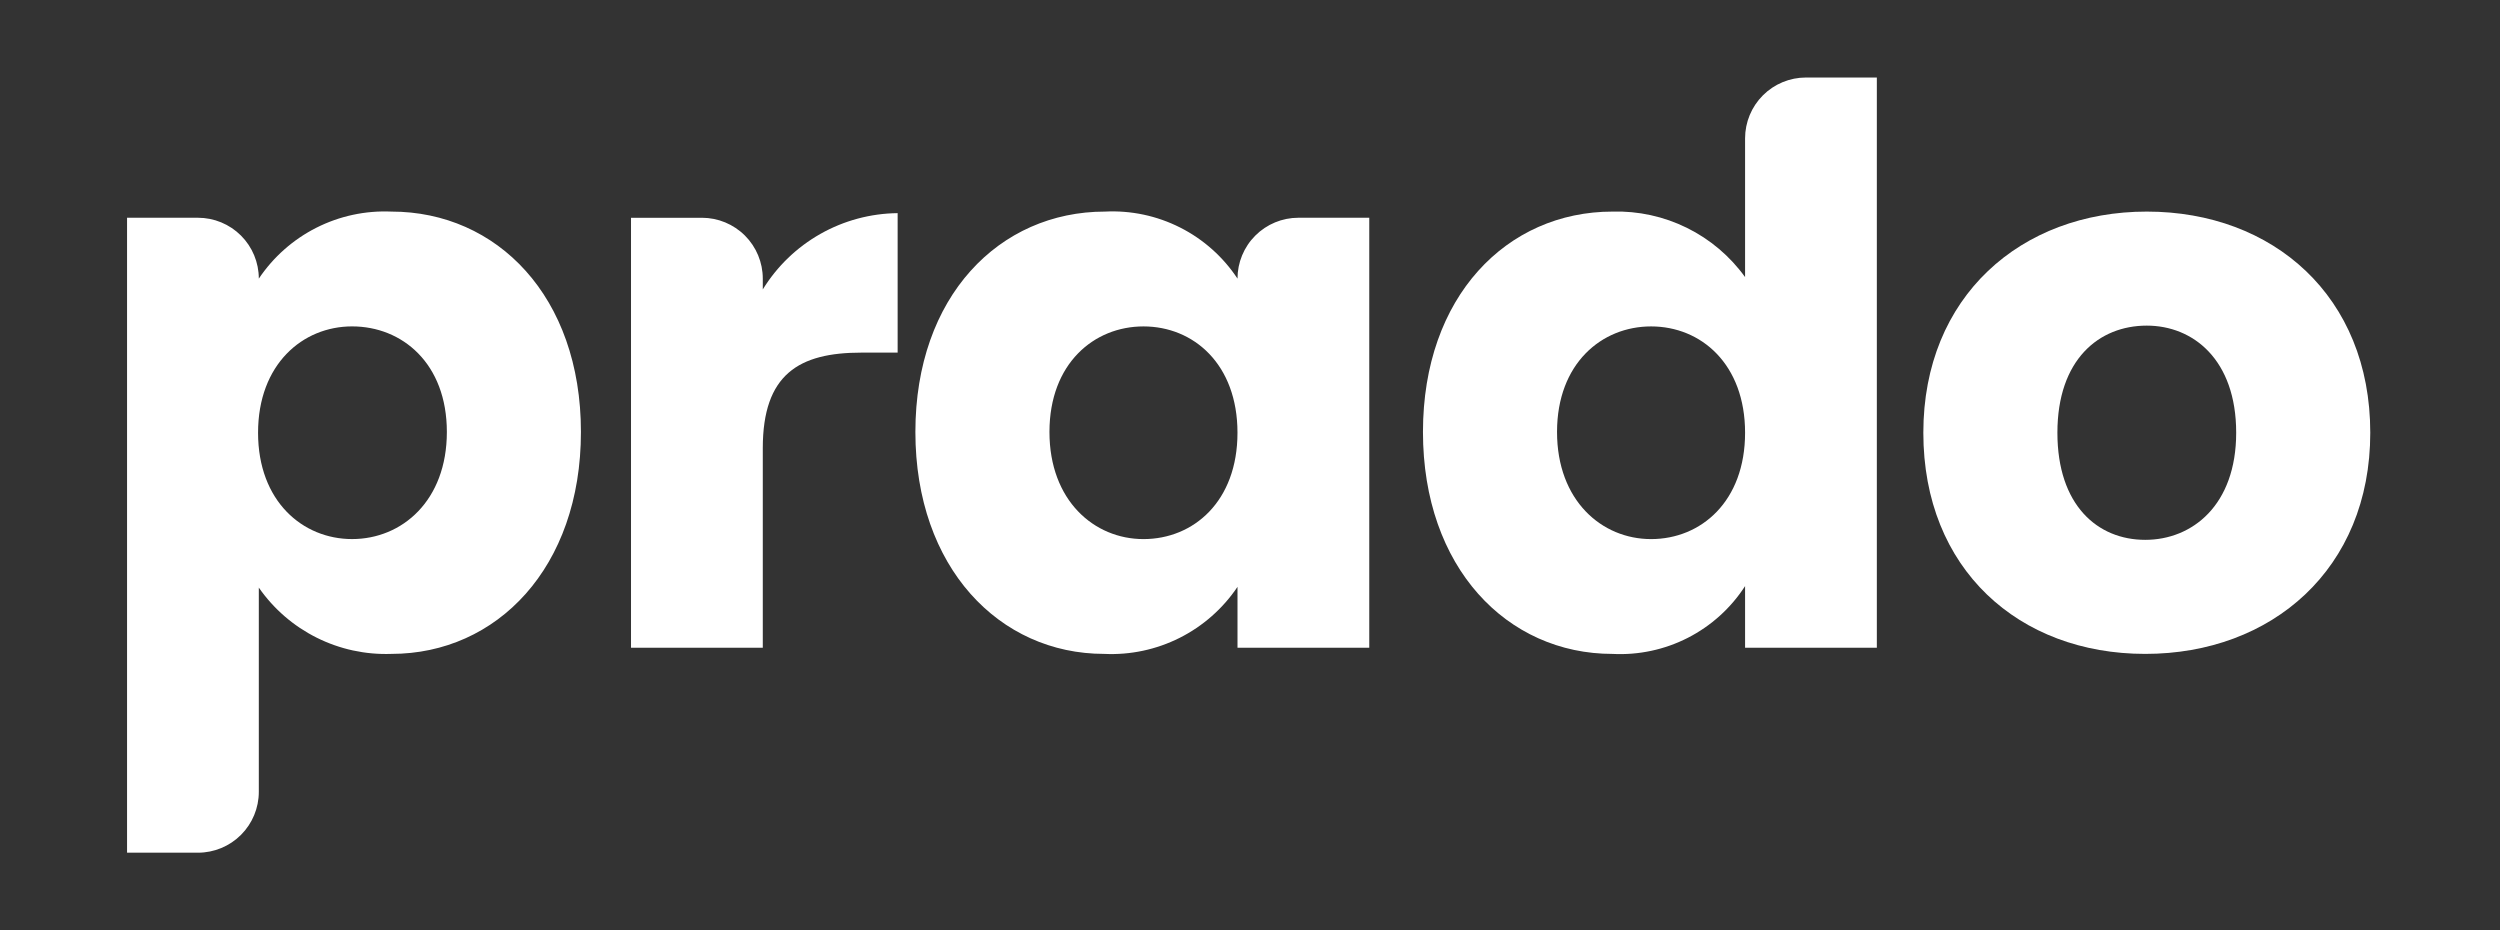
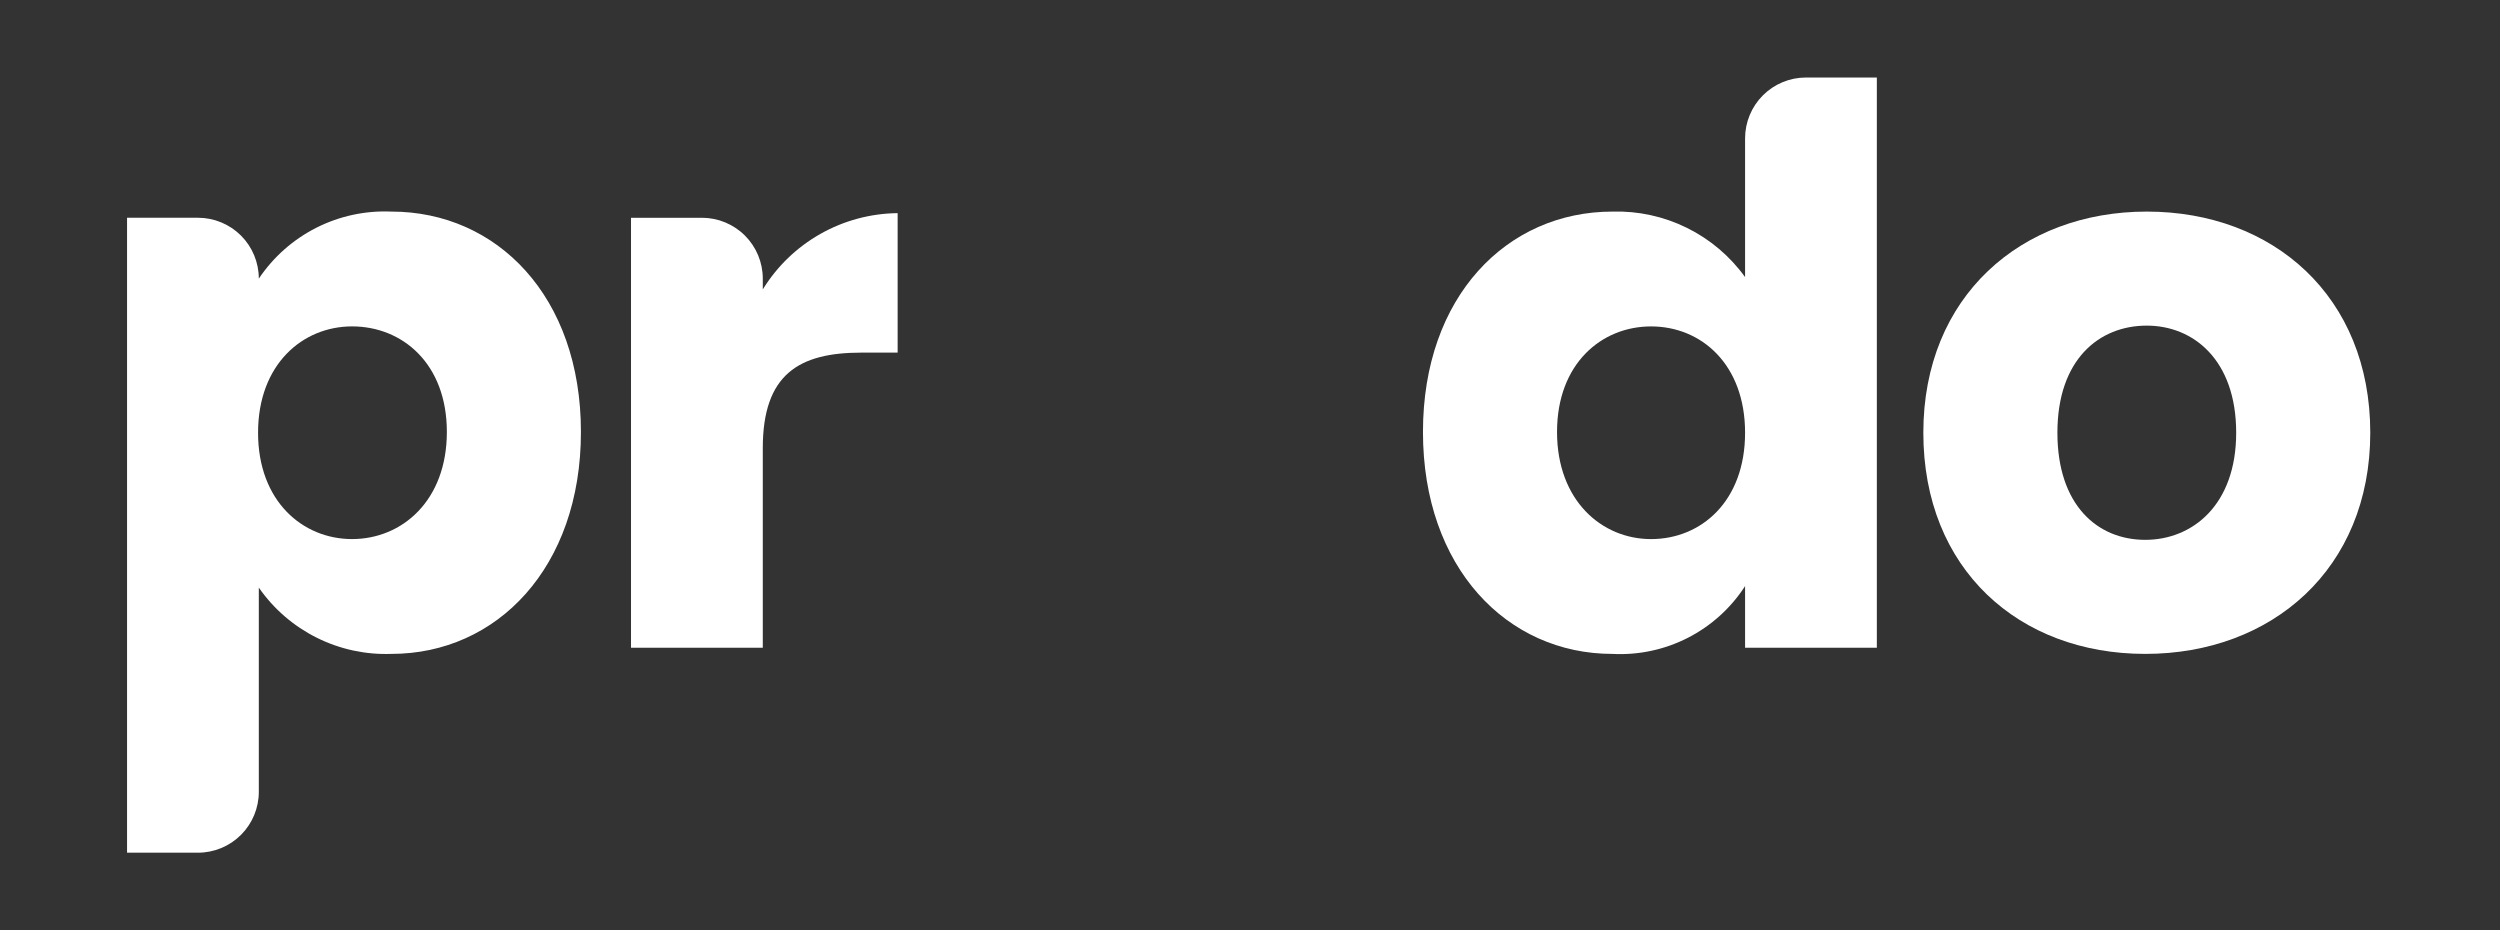
<svg xmlns="http://www.w3.org/2000/svg" width="129" height="48" viewBox="0 0 129 48" fill="none">
  <rect x="0" y="0" width="129" height="48" fill="#333333" stroke="none" />
  <path d="M20.195 10.918C25.642 10.918 29.976 15.291 29.976 22.289C29.976 29.288 25.642 33.741 20.195 33.741C18.86 33.789 17.534 33.501 16.339 32.903C15.144 32.306 14.118 31.418 13.355 30.321V40.858C13.355 41.691 13.024 42.49 12.435 43.079C11.846 43.668 11.047 43.999 10.214 43.999H6.556V11.236H10.214C11.047 11.236 11.846 11.567 12.435 12.156C13.024 12.745 13.355 13.544 13.355 14.377C14.103 13.262 15.125 12.358 16.322 11.752C17.52 11.146 18.854 10.859 20.195 10.918ZM18.167 16.842C15.622 16.842 13.316 18.79 13.316 22.329C13.316 25.868 15.622 27.816 18.167 27.816C20.751 27.816 23.058 25.829 23.058 22.289C23.058 18.75 20.751 16.842 18.167 16.842Z" fill="white" />
  <path d="M39.36 33.424H32.56V11.237H36.218C37.052 11.237 37.85 11.568 38.44 12.157C39.029 12.746 39.36 13.545 39.36 14.378V14.934C40.092 13.744 41.115 12.758 42.332 12.07C43.548 11.381 44.92 11.013 46.318 10.998V18.195H44.449C41.229 18.195 39.36 19.308 39.36 23.125V33.424Z" fill="white" />
-   <path d="M57.016 10.918C58.358 10.85 59.695 11.133 60.894 11.74C62.094 12.346 63.114 13.255 63.855 14.377C63.855 13.544 64.185 12.745 64.775 12.156C65.364 11.567 66.162 11.236 66.996 11.236H70.654V33.423H63.855V30.282C63.102 31.401 62.074 32.308 60.869 32.914C59.664 33.52 58.323 33.805 56.976 33.741C51.568 33.741 47.234 29.288 47.234 22.29C47.234 15.292 51.568 10.918 57.016 10.918ZM59.003 16.843C56.458 16.843 54.152 18.751 54.152 22.29C54.152 25.829 56.459 27.817 59.003 27.817C61.588 27.817 63.854 25.869 63.854 22.33C63.854 18.791 61.588 16.843 59.003 16.843Z" fill="white" />
  <path d="M83.207 10.918C84.536 10.88 85.855 11.169 87.047 11.758C88.239 12.347 89.269 13.219 90.046 14.298V7.141C90.046 6.308 90.377 5.509 90.966 4.92C91.555 4.331 92.354 4 93.187 4H96.845V33.424H90.046V30.243C89.314 31.375 88.297 32.295 87.096 32.91C85.895 33.524 84.554 33.811 83.207 33.742C77.759 33.742 73.425 29.288 73.425 22.29C73.425 15.293 77.759 10.918 83.207 10.918ZM85.195 16.843C82.65 16.843 80.343 18.751 80.343 22.29C80.343 25.829 82.65 27.817 85.195 27.817C87.779 27.817 90.046 25.869 90.046 22.33C90.046 18.791 87.779 16.843 85.195 16.843Z" fill="white" />
-   <path d="M110.695 33.741C104.174 33.741 99.244 29.367 99.244 22.329C99.244 15.292 104.293 10.918 110.774 10.918C117.296 10.918 122.306 15.292 122.306 22.329C122.306 29.367 117.216 33.741 110.695 33.741ZM110.695 27.856C113.12 27.856 115.387 26.067 115.387 22.329C115.387 18.552 113.16 16.802 110.774 16.802C108.309 16.802 106.162 18.552 106.162 22.329C106.162 26.067 108.23 27.856 110.695 27.856Z" fill="white" />
+   <path d="M110.695 33.741C104.174 33.741 99.244 29.367 99.244 22.329C99.244 15.292 104.293 10.918 110.774 10.918C117.296 10.918 122.306 15.292 122.306 22.329C122.306 29.367 117.216 33.741 110.695 33.741ZM110.695 27.856C113.12 27.856 115.387 26.067 115.387 22.329C115.387 18.552 113.16 16.802 110.774 16.802C108.309 16.802 106.162 18.552 106.162 22.329C106.162 26.067 108.23 27.856 110.695 27.856" fill="white" />
</svg>